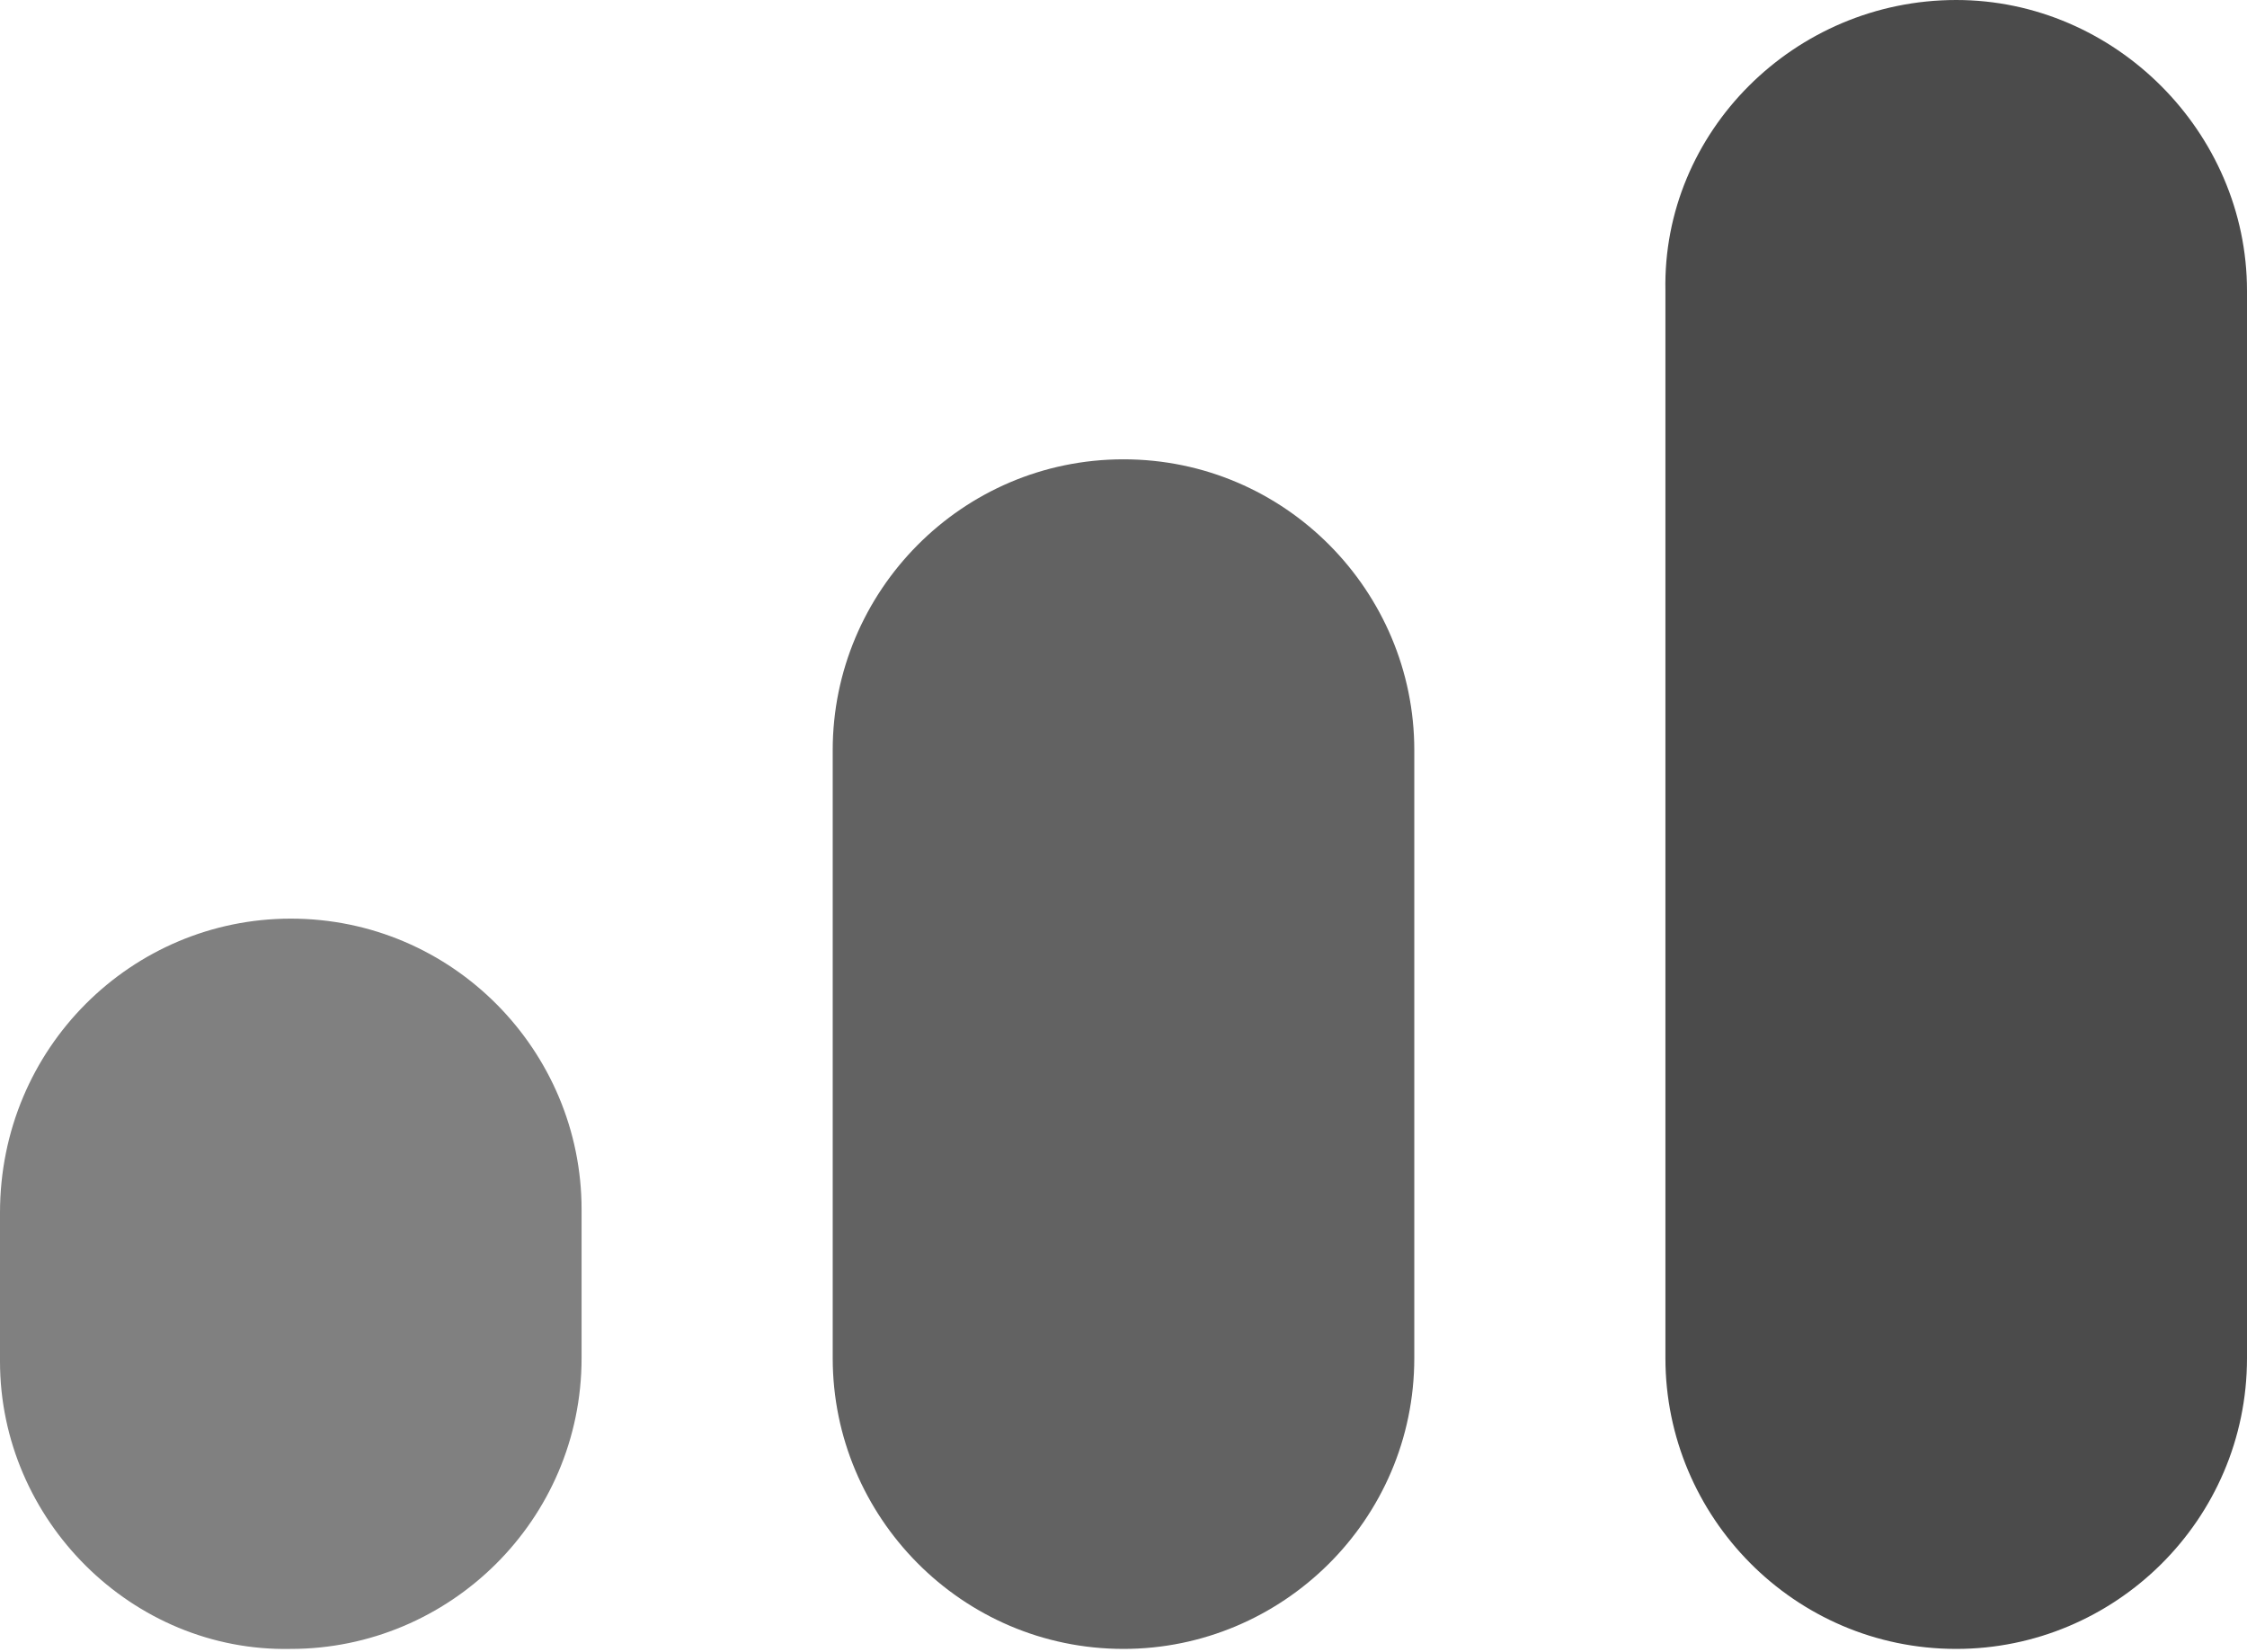
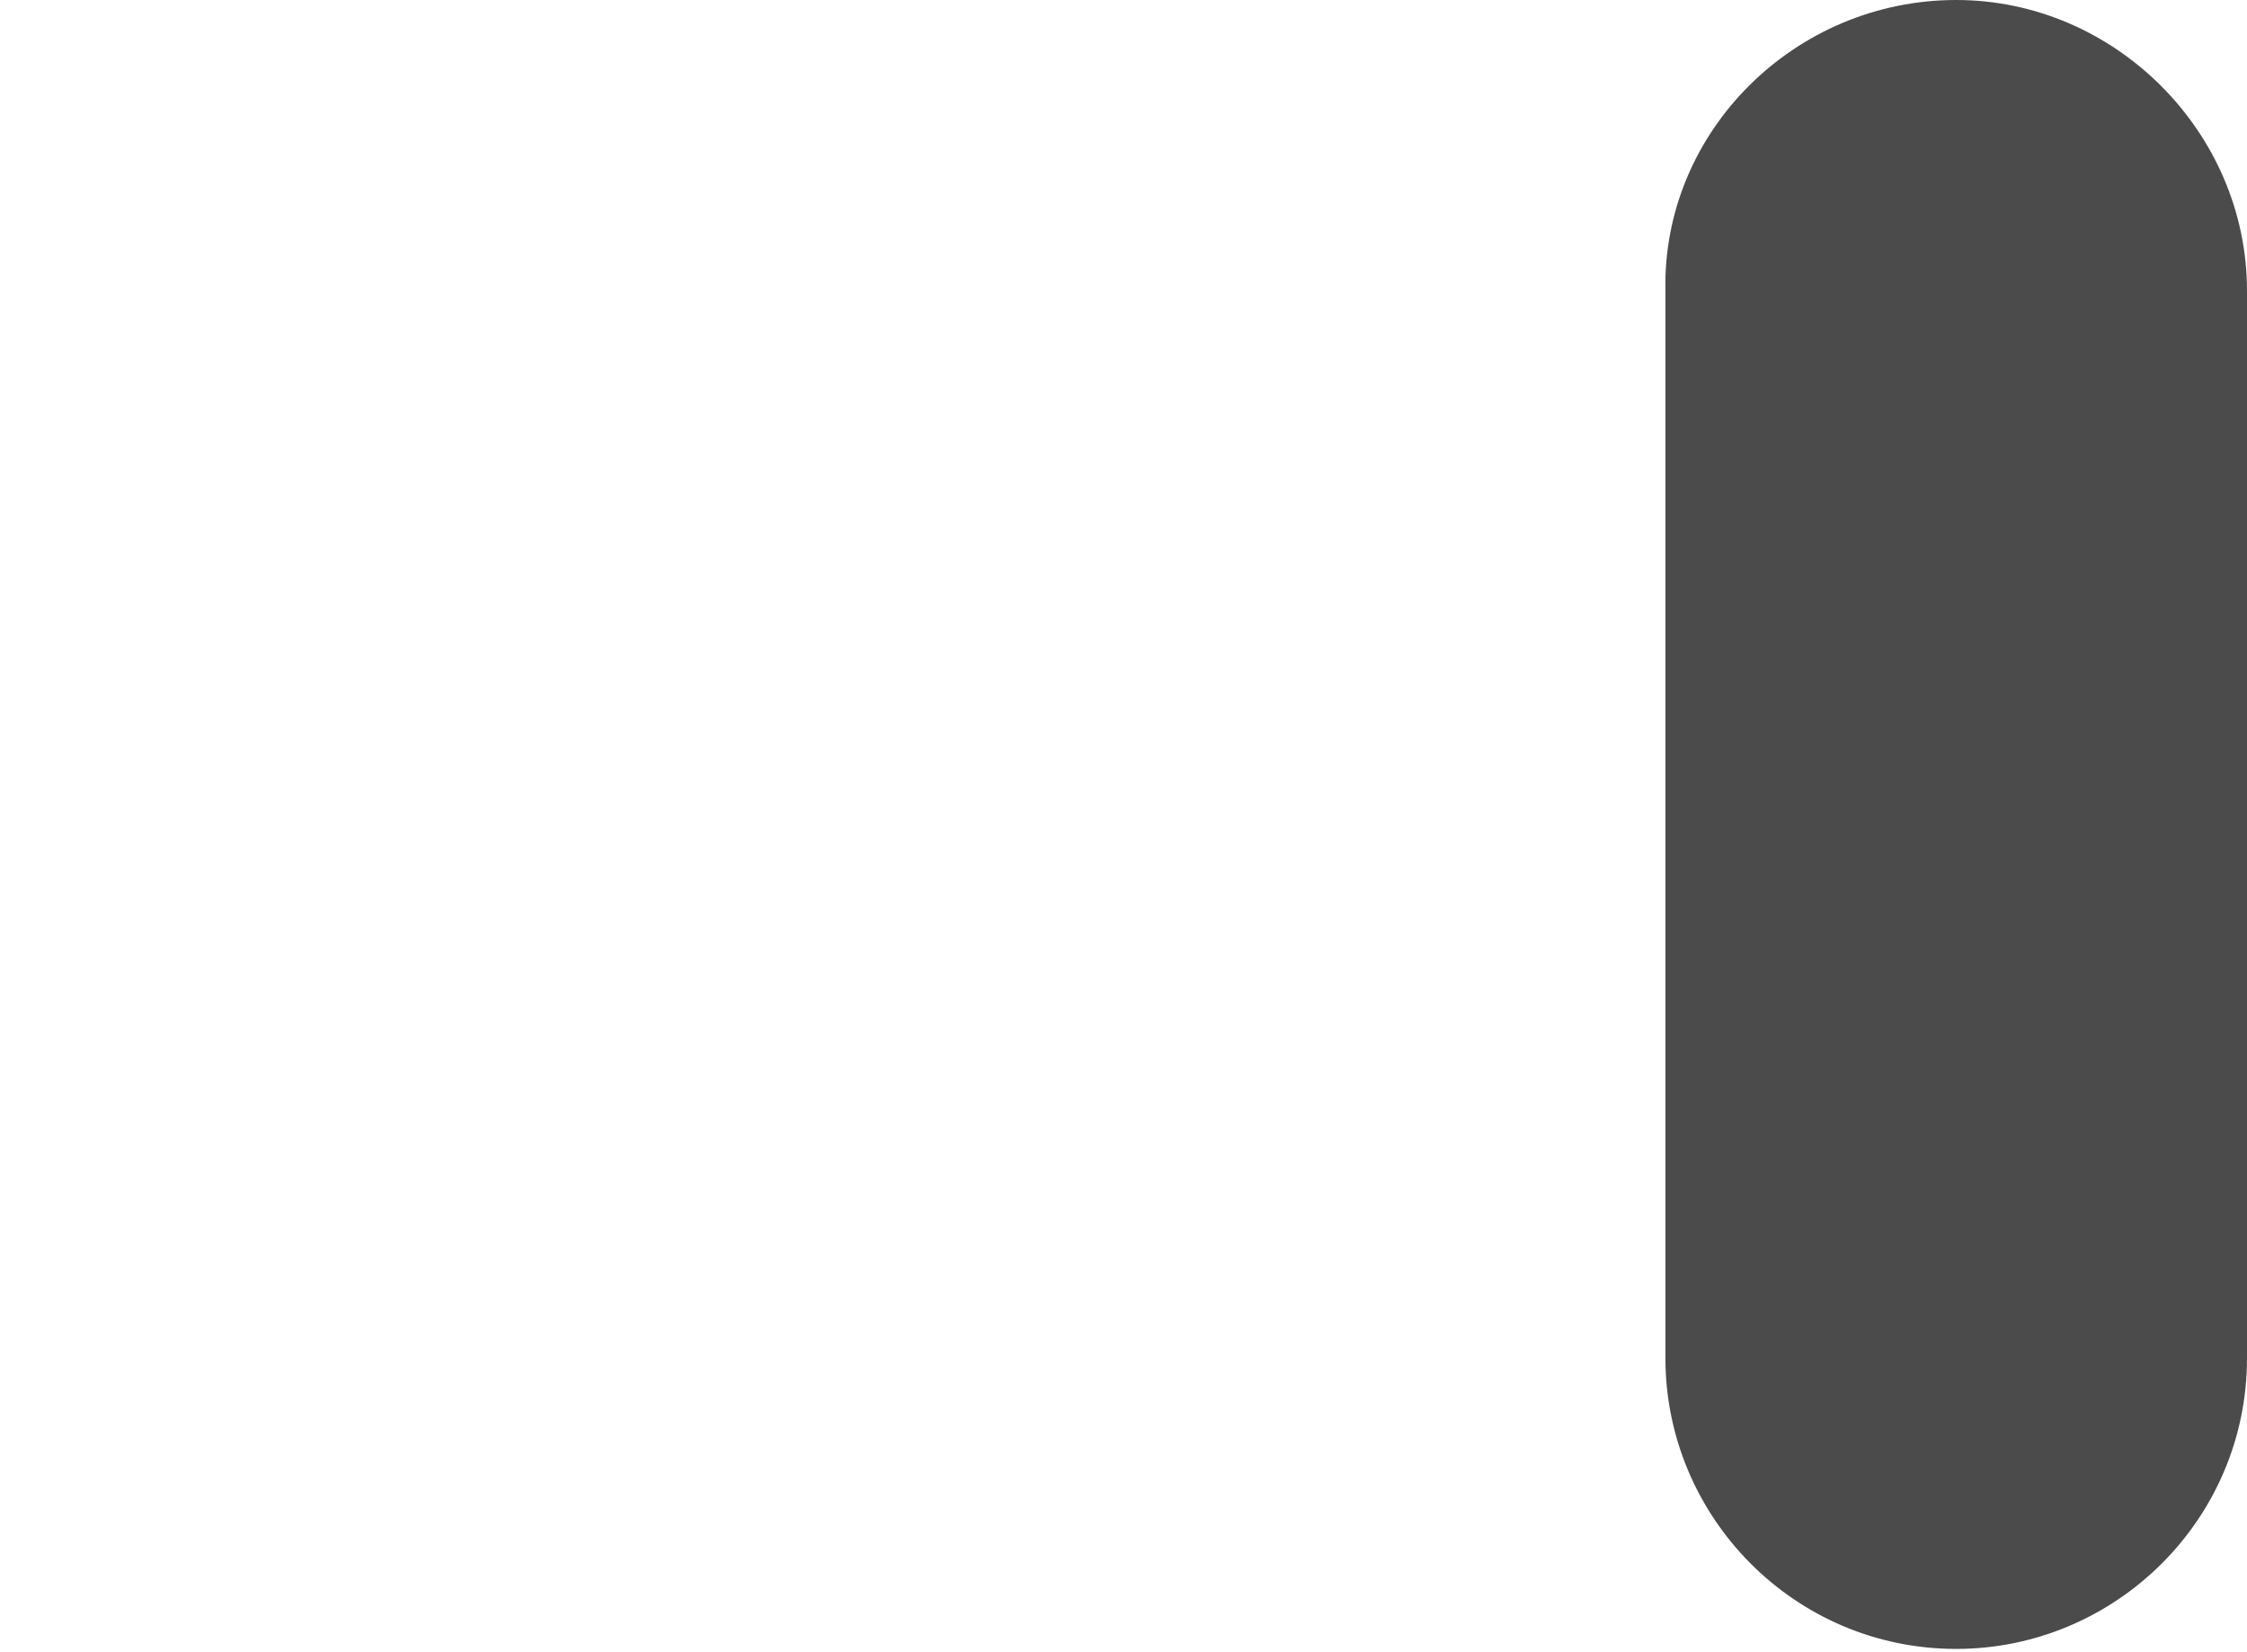
<svg xmlns="http://www.w3.org/2000/svg" version="1.1" id="Layer_1" x="0px" y="0px" viewBox="0 0 68 50" style="enable-background:new 0 0 68 50;" xml:space="preserve">
  <style type="text/css">
	.st0{fill-rule:evenodd;clip-rule:evenodd;fill:#808080;}
	.st1{fill-rule:evenodd;clip-rule:evenodd;fill:#626262;}
	.st2{fill-rule:evenodd;clip-rule:evenodd;fill:#4B4B4B;}
</style>
  <title>Group 2</title>
  <desc>Created with Sketch.</desc>
  <g id="Page-1">
    <g id="Concept-2-Copy-2" transform="translate(-560, -2498)">
      <g id="Group-2" transform="translate(560, 2498)">
-         <path id="Rectangle" class="st0" d="M8.8,27.8L8.8,27.8c4.9,0,8.8,4,8.8,8.8v4.5c0,4.9-4,8.8-8.8,8.8l0,0C4,50,0,46,0,41.2v-4.5     C0,31.7,4,27.8,8.8,27.8z" />
-         <path id="Rectangle-Copy" class="st1" d="M34,13.9L34,13.9c4.9,0,8.8,4,8.8,8.8v18.4c0,4.9-4,8.8-8.8,8.8h0c-4.9,0-8.8-4-8.8-8.8     V22.7C25.2,17.9,29.1,13.9,34,13.9z" />
        <path id="Rectangle-Copy-2" class="st2" d="M59.2,0L59.2,0C64,0,68,4,68,8.8v32.3c0,4.9-4,8.8-8.8,8.8l0,0c-4.9,0-8.8-4-8.8-8.8     V8.8C50.3,4,54.3,0,59.2,0z" />
      </g>
    </g>
  </g>
</svg>